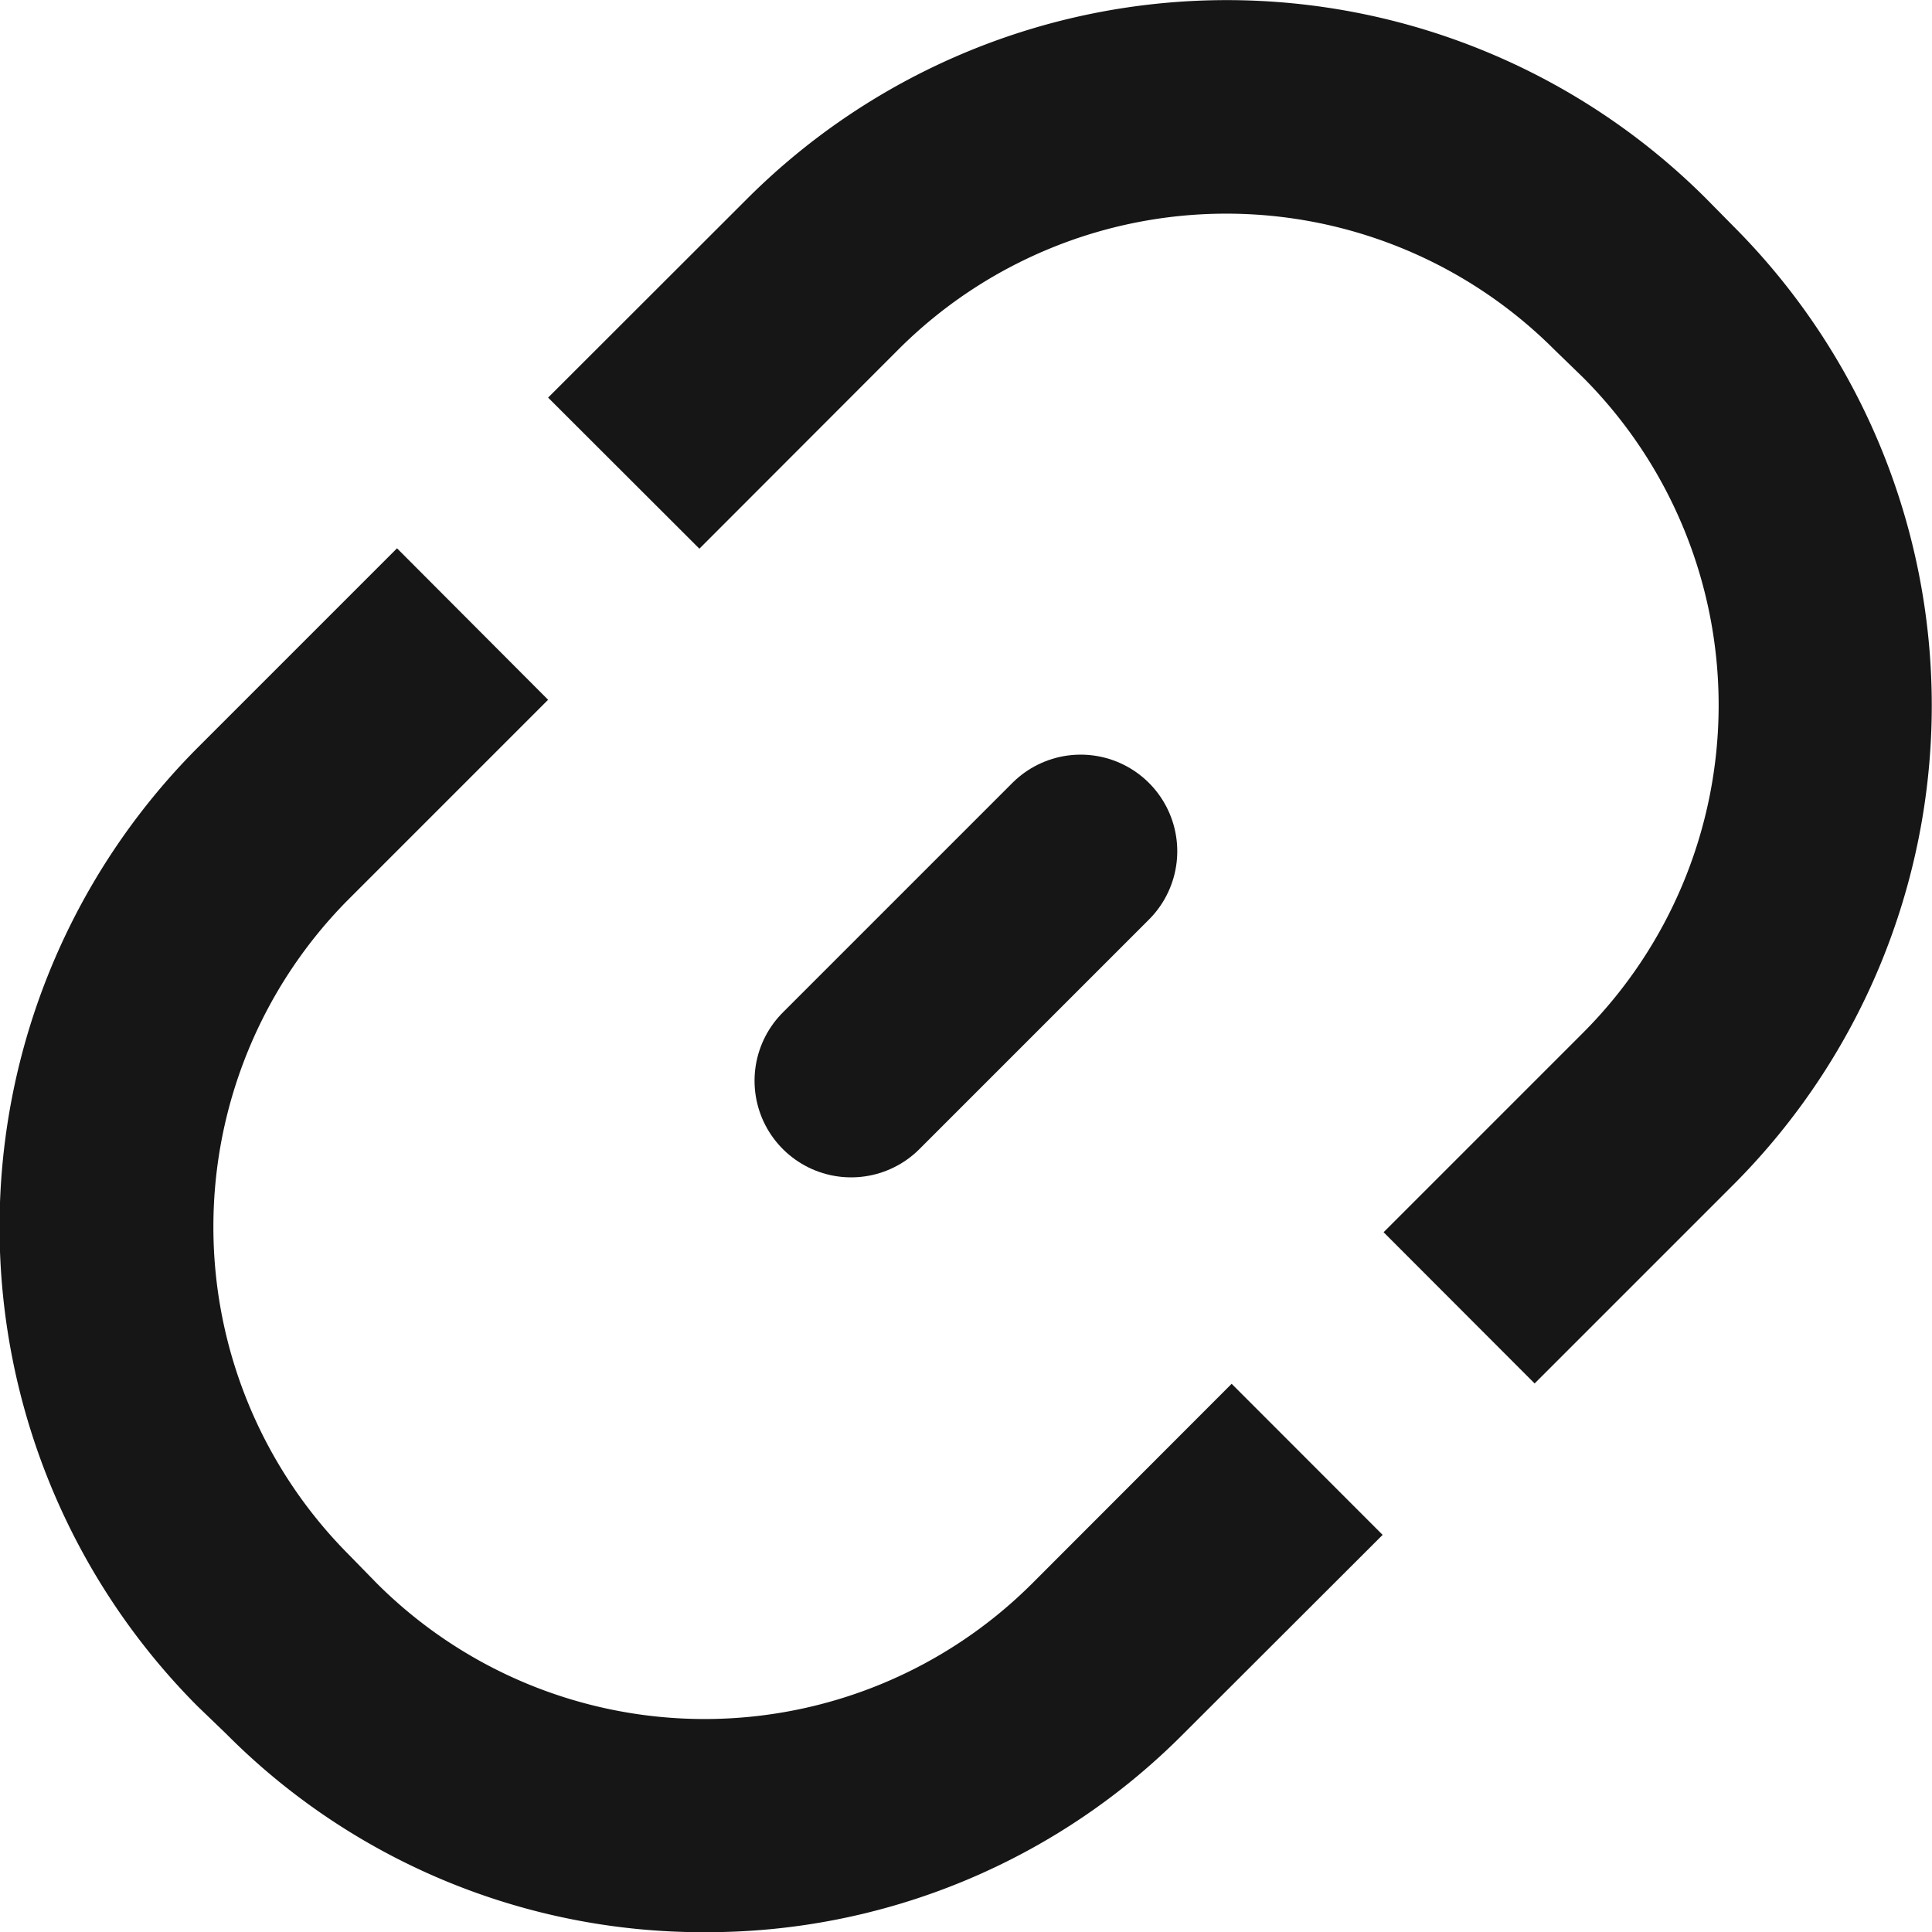
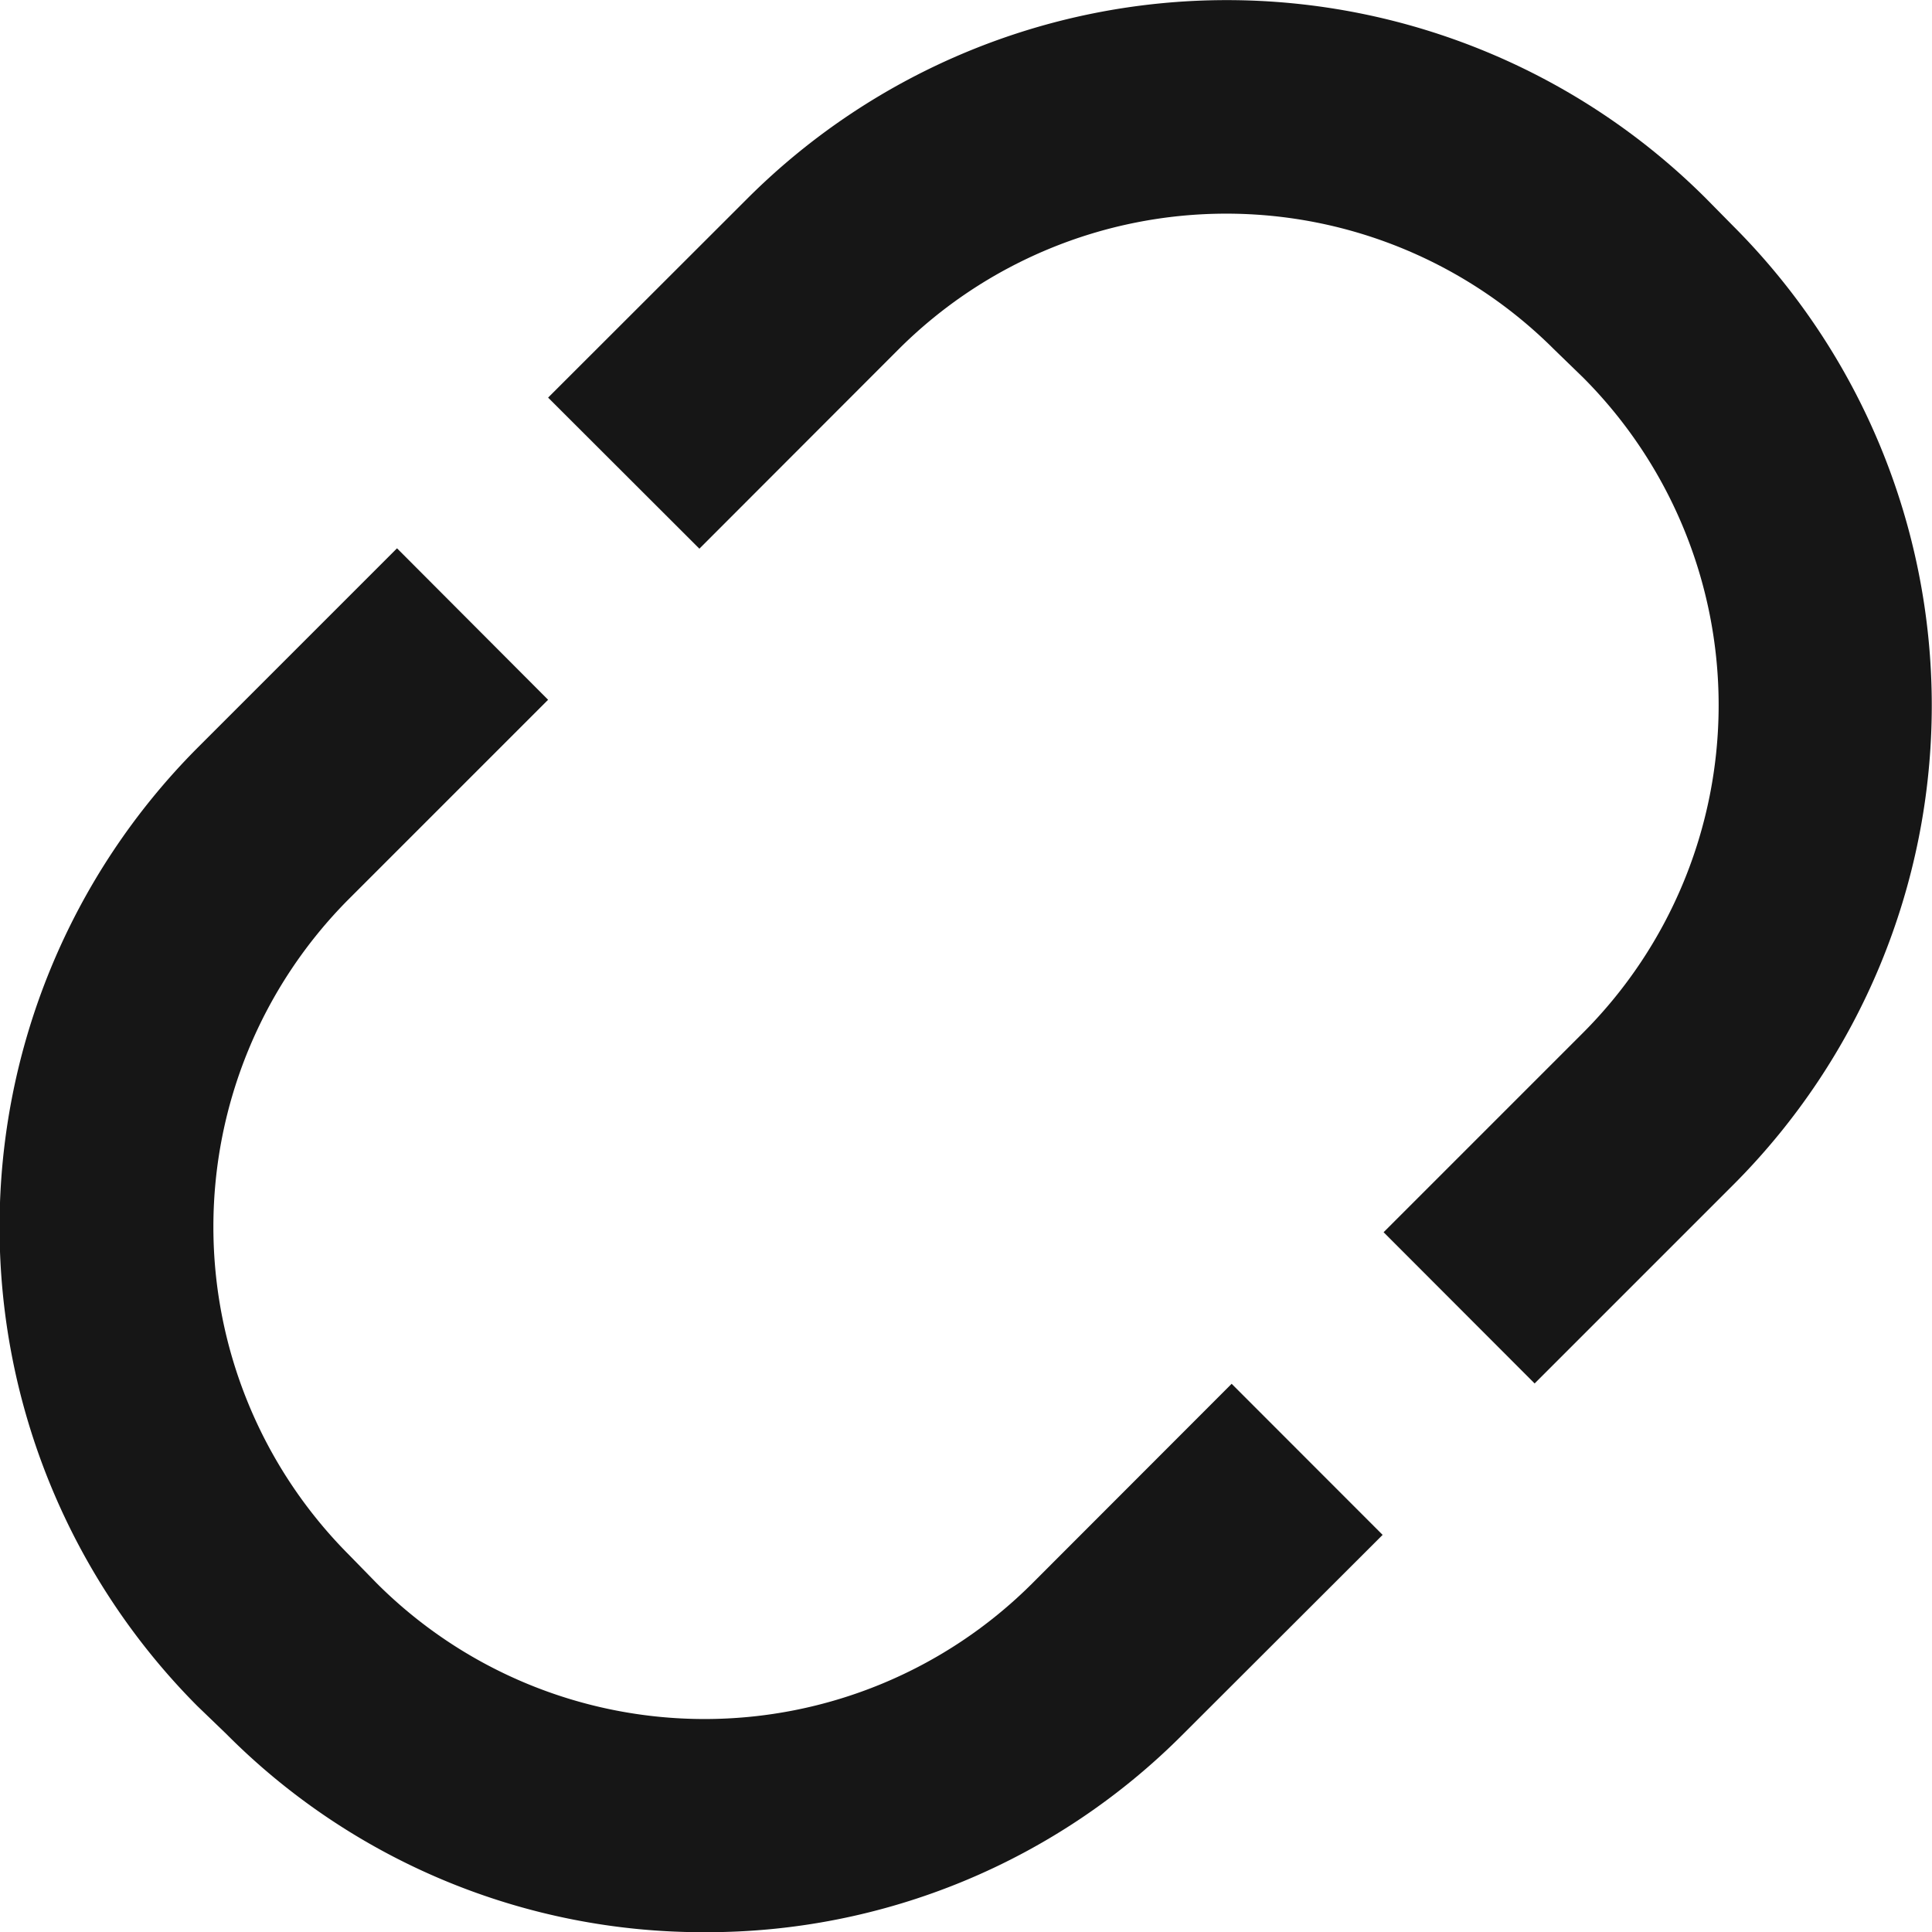
<svg xmlns="http://www.w3.org/2000/svg" id="icon-linkcopy" width="20" height="20.002" viewBox="0 0 20 20.002">
  <g id="_" data-name="#">
    <path id="path" d="M16335.5,12778.117a6.956,6.956,0,0,1-4.955-2.053l-.3-.289a7.029,7.029,0,0,1,0-9.916l2.068-2.068,1.564,1.568-2.066,2.066a4.808,4.808,0,0,0,0,6.781l.293.3a4.8,4.8,0,0,0,6.785,0l2.064-2.066,1.563,1.564-2.066,2.063A6.952,6.952,0,0,1,16335.5,12778.117Zm8.588-5.682h0l-1.562-1.564,2.064-2.064a4.8,4.8,0,0,0,0-6.785l-.3-.291a4.8,4.8,0,0,0-6.785,0l-2.062,2.064-1.566-1.564,2.068-2.066a7.021,7.021,0,0,1,9.914,0l.291.295a7.019,7.019,0,0,1,0,9.916l-2.061,2.061Z" transform="translate(-16328.203 -12758.115)" fill="#161616" />
-     <path id="path-2" data-name="path" d="M8.567,6.511,6.191,8.887" transform="translate(2.62 2.301)" fill="none" stroke="#161616" stroke-linecap="round" stroke-linejoin="bevel" stroke-width="2" />
  </g>
</svg>